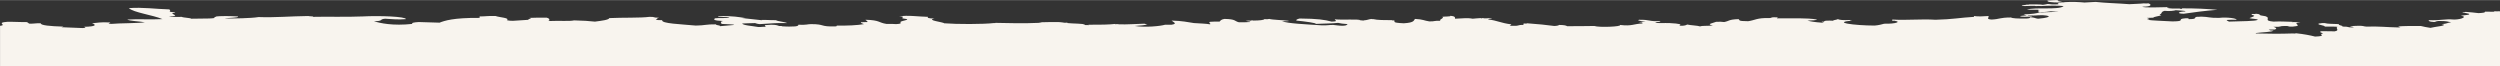
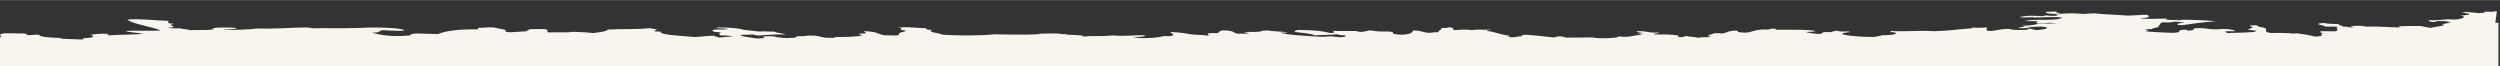
<svg xmlns="http://www.w3.org/2000/svg" xml:space="preserve" width="2000px" height="53px" version="1.1" style="shape-rendering:geometricPrecision; text-rendering:geometricPrecision; image-rendering:optimizeQuality; fill-rule:evenodd; clip-rule:evenodd" viewBox="0 0 122120300 3225400">
  <rect x="0" y="0" width="122120300" height="3225400" fill="#333333" stroke="none" />
  <defs>
    <style type="text/css">
   
    .fil0 {fill:#F8F4EE;fill-rule:nonzero}
   
  </style>
  </defs>
  <g id="Ebene_x0020_1">
-     <path class="fil0" d="M121968100 549200l-118300 -5000c-9100,48300 -177000,13400 -468900,20200 39500,42300 -92400,62400 -312200,71100 -192700,-22400 -384300,-44900 -626600,-60900l-39500 15000 -116100 -5000c-5600,54800 427200,52600 312200,121700 -80000,26700 -309900,34200 -391000,60900 335800,33500 50700,175800 -313400,182600 -522900,-40900 -617600,52400 -1252100,30500 -57500,59200 200600,109700 392200,81000 -184900,-2800 6700,-37900 77700,-40600 439600,-9500 439600,37800 625600,60900 -200700,24600 -202900,75000 -468900,91200 408000,65800 -360700,129000 -547800,182600 -191600,-26100 -329100,-58800 -468800,-91400 -433900,-2100 -846400,-1300 -1095500,20500 -47400,17900 228800,41900 0,50500 -587200,-10100 -950100,-62500 -1565500,-40500 -155500,-10200 -122800,-44900 -391100,-40500 -193800,-1600 -242300,15900 -391100,20300 -55200,25200 344900,41700 78900,60700 -258100,-300 -135300,-50100 -470000,-40500 77800,-57400 -261500,-60700 -156600,-121700 -387700,-19100 -534200,-6400 -704400,-50800 -213100,-7400 -156700,20200 -312200,20300l39400 10200 -39400 10100c3300,57100 338100,71100 312200,131900 225400,1300 512800,-5500 626600,10200 -134100,62100 149900,180200 -156700,223100 -282900,-16600 -378700,1700 -625500,-10100 -169000,39600 14700,73300 77800,111400 -294200,45800 249100,126700 -391100,152100 -248000,-62400 -535400,-119900 -938800,-162300l-39500 15300 -117200 -5100c-685300,24300 -1156400,11600 -1798800,0 0,-6700 0,-13400 0,-20200 285100,-40700 828400,-48100 860000,-121700 -236800,3600 -162300,-33100 -234500,-50700 103700,0 208500,0 313300,0 108200,-56600 49600,-85400 -78800,-131800 429300,18400 247900,-42300 547700,-40700 267100,-7600 99200,41200 391100,30500 612000,-48300 -155500,-156400 391100,-212900 -136400,700 -243500,-2300 -313400,-10100l-117200 5000 39500 -15200c-386600,-5200 -552300,-29500 -938800,-10200 -532000,-49100 -94700,-167300 -391100,-263600 -55300,-17800 -188300,-24100 -234500,-40600 -76600,-26300 5700,-64100 -234400,-81000l-39500 15200 -117200 -5100c-164500,38600 75600,59200 77800,91200 2300,30000 -234400,111600 -234400,111500 65400,38000 488000,40800 391100,91300 -115000,59800 -758600,60700 -1407700,81100 16900,-32600 -138700,-42800 -78900,-81100 92400,-11700 276100,-11400 468800,-10100 5600,-69000 -461000,-136500 -861000,-91300 -492600,6400 -489200,-51600 -860000,-60900 -99200,500 -108200,13100 -235600,10300 -148700,34500 57500,115400 -389900,111400 -18100,-17900 78900,-50700 -156700,-40600 -481200,36300 81200,145400 -626600,152200 -407900,-28100 -986200,-34400 -1250500,-81100 247900,-35800 45000,-47100 0,-91300 147300,2200 171900,-11400 312800,-10200 5900,-45900 297400,-75700 390700,-121700 -1700,1200 -108900,-16400 -78300,-30400 148300,-66300 29200,-124900 235000,-182500 232700,27300 475900,-5500 548100,-30300 164500,19200 500400,16100 468800,60700 -316700,2700 -483500,104800 -78900,111700 485800,-72400 1004200,-140500 1644400,-192800 -485800,-44000 -1080800,-73400 -1722200,-71000 -6700,16000 10200,35300 -156600,30400 -74400,-18800 234400,-33900 0,-40500 80000,30600 -173600,17900 -313300,20300 -258000,-16600 -369900,-39600 -155600,-71000 -445600,4100 -1226300,47000 -1329800,-20300 508000,2700 451400,-114000 312200,-162200l-117400 5100 -117200 -5100c-168600,22200 -481400,25500 -703800,40600 -514700,-41500 -1207700,-59800 -1643100,-111500 -221100,5100 -331900,24400 -548100,30300 -222200,-21700 -588700,-44400 -938300,-20200l-102100 13100c-60800,-5300 -115300,-7900 -171400,-11500l117100 -11700c-130900,-25700 -306900,-45400 -156700,-81300 -150200,-19500 -314800,10700 -547500,10300 -61200,68700 164000,100300 625200,101300 0,10300 64500,12300 79000,20300 -486000,-4800 72500,63000 -312900,71100 -249700,8700 -241800,-16000 -391300,-20400 -78500,13600 -129200,30700 -234700,40600 -86200,-26000 -420200,-19900 -704200,-20200l39000 15100 -117200 -5000c-43800,24800 -302200,21500 -234400,60700 190600,25100 338800,-7400 625800,0 4500,6200 11600,12100 78000,10100l117200 -5000 117600 5000c269700,-19700 961500,-36600 1095300,10300 -291500,191200 -1359100,30000 -1799500,162300 224400,22900 543700,-18800 626100,30400 -154200,21200 -59800,67300 0,91100l143500 -5000c0,0 91000,15100 404400,-35400 137800,9100 228200,24400 390600,30400 -249600,-2100 -405900,15500 -704000,20100l-117400 5200 -117100 -5200c-118400,52300 -356000,89300 -782800,101600l39500 15200 38700 15200c0,10100 63700,12100 78500,20200 -108400,16500 -372500,12600 -312900,50800 186300,45600 851500,-10300 469000,-30500l-117100 -5100c21900,-6700 30400,-13600 39200,-20200l77900 5000c278100,19900 284600,-13100 626300,-10200 582300,41000 164300,144600 -234700,172400 -167400,-18800 -141000,-62800 -391600,-70900 16700,29200 -19500,51400 -156100,60800 -459500,8900 -709600,-9400 -782200,-50600 -554700,2500 -522100,81000 -938900,101400 -321700,-22600 -82700,-117800 -156400,-172500 -231000,14600 -514700,33400 -704100,0 0,13600 0,27100 0,40700 -683400,39900 -1037300,122400 -1878200,141900 -714400,-46100 -1371000,32400 -2112300,-10100 0,20200 0,40500 0,60700l117400 -5100 39000 15300c254100,32600 44100,145200 -547800,131800 -139200,32600 -234900,71000 -469000,91300 -1019800,-3200 -2108600,-157900 -1095200,-243400l-118000 -11800 39300 -18600c-379500,19100 -530000,600 -625800,-40600 -39600,25300 -148100,41700 -235000,60900l39500 18600c-125800,-5400 -264200,-10200 -344700,-5100 -138600,12200 -137300,32900 -125000,52300l-117100 -5000c-46900,18100 229700,42100 0,50700 -323200,-22400 -553300,-56700 -704200,-101400 236300,-6600 451600,-15800 469400,-50600 -464300,-89500 -1231300,-52500 -1956000,-61000 -14000,-33000 184100,-48700 -156500,-50600 -161200,2800 -73400,37700 -234700,40500 -580700,-19300 -681500,106400 -1017300,152200 -545000,-1100 -384100,-59400 -469200,-101500 -492600,14000 -451300,97100 -703900,142100 -184900,-15000 -146300,-21500 -391300,-10200 -114300,52200 -531300,116800 -156300,172400 -191200,40000 -495300,2800 -626600,50800 -112100,-43000 -477500,-53000 -625900,-91500 -80900,26700 -62700,66300 -391200,61000 138600,-73300 36100,-103600 -469200,-132000 -223500,-12400 -670700,25100 -704300,-30300 73300,-24300 314600,-26900 235200,-71000 -536600,36900 -459900,-69100 -1017200,-60800 -183200,36300 187100,73000 312800,101400 -178600,-2800 -294000,2400 -312800,20300 199800,1100 155200,33800 156500,60700 -427000,12600 -499900,143800 -1095400,71000 110800,85900 -1026500,130900 -1252100,50700 -471300,-100 -805200,17300 -1329700,10300 -50600,-30600 -122200,-58500 -391300,-61000 -26200,23700 -80500,43700 -234400,50700 -468000,-58300 -715000,-87700 -1330400,-131700l-39100 15100 -117600 -5100c-43000,40600 -43000,30700 0,71000 -385800,-9300 -146700,62200 -625400,40700 -176800,-22000 64100,-34700 0,-71000 -481300,-58200 -713200,-195400 -1095700,-233200 -89300,-42100 164700,-39600 156600,-71100 -188900,-4100 -170100,18600 -391300,10100 -4400,-6100 -11500,-11900 -78300,-10100l-39100 15200 -39200 -15200c-162500,6000 -252800,21300 -391100,30400 -263100,-53100 -490200,-10200 -860500,0 -6600,-56600 39900,-120100 -235000,-141900 75800,43700 -304800,28200 -390800,50800 152500,49100 -211800,147100 -78000,192500 -343700,-10600 -257200,34400 -548400,30500 -261400,-37000 -300800,-103100 -703900,-121800 -64400,64800 -8100,182300 -547400,213100 -647400,-28600 -388200,-89800 -469700,-142000l-117300 5000 39200 -15000c-407900,-1100 -744500,-2100 -938800,-50900l-78200 0 0 -10200c-175200,18000 -185800,57100 -391500,71100l0 10100 -273800 -25300 117800 5200c-127000,-62000 -847600,-3600 -1252200,-40600 -33500,47600 232100,96600 -156300,111400 -352300,-93700 -668300,-142200 -1565100,-152100 -100800,27500 -191700,56300 -156500,101400 418900,41000 1008500,119700 939300,162200 350300,-18600 847300,-18500 1095200,-50700 102200,27400 249100,48900 469000,60900 -55400,30000 -21100,71600 -234200,81200 -242600,-2600 -304100,-28300 -469500,-40700 -248000,-1600 -261700,27100 -547900,20400 -774600,-51600 -1679900,-86500 -1955900,-202800 138400,-2300 392200,10300 313200,-20400 -265000,-36700 -764700,-42800 -939000,-91300l-91500 15300 -143300 -5100c-27200,43800 -209800,67500 -547500,71000 -5000,-6200 -11900,-12000 -78500,-10100l-39100 15100 -117200 -5000c-381300,19300 183100,27600 78200,71100 -100900,13900 -340100,9900 -547800,10100 -225000,-55500 -127300,-152500 -704000,-162400 -170900,32100 -188400,83800 -234900,131900 -192700,-1200 -377100,-1500 -469800,10200 -97000,59900 80500,88300 0,121700 -165000,-32600 -504500,-42800 -781900,-61000 -318100,-46500 -539700,-105700 -1095200,-121600 61000,59700 330700,153600 0,202800 -104800,0 -208700,0 -313400,0 -236200,69700 -961400,141400 -1486300,60800 272200,-18700 537100,-38400 625900,-81000 -109700,-2600 -89400,-22200 -156700,-30500 -451800,10100 -824400,46000 -1251200,30500 -4700,-6300 -11700,-12100 -78500,-10200l-117100 5000 38700 -15200c-281900,34500 -749000,45000 -1329800,40600l38900 18700c-104100,-3300 -208700,-4400 -312700,-6800l116800 -11900c-18400,-61700 -597500,-50900 -860400,-81200 0,-6800 0,-13400 0,-20200l-143200 5200 -91500 -15300c-117200,-7200 -69800,-17600 -234600,-20200 -125800,-2200 -573500,2100 -782700,10100 -17100,600 -80700,26500 -156200,30300 -669800,34200 -1583800,11800 -2112500,0l0 10100 -78300 0c-516400,59700 -1799500,60100 -2425600,10300 -5400,-54600 -914900,-150300 -469200,-233300 -301500,-1500 -367000,-33500 -312800,-81000 -461000,-8100 -1017500,-95000 -1408200,-20300 345000,6400 85500,59900 156200,91100 49500,22100 230300,27700 234500,50900 7500,40100 -222800,66600 -312700,111400 -87000,43500 153500,99900 -234500,121700 -92800,-11700 -276700,-11500 -469800,-10200 -396000,-60000 -306200,-183300 -1017100,-202700 -9500,41800 136100,63500 78500,111600 -148100,-2300 -173000,11300 -313000,10100 -4600,37600 78600,64100 156500,91200 -328700,58200 -798200,80500 -1330200,71000 -13100,15100 27800,37400 -78100,40700 -761800,20200 -482300,-110300 -1173700,-111700 -178800,-300 -220700,49700 -626600,30400 13500,35400 -20000,65000 -155900,81300 -186000,7000 -373000,15700 -547600,0l-117000 -5100 39000 -15400c-52200,0 -104300,0 -156400,0 -79400,-26900 -129200,-57600 -391600,-60800 -115800,5300 -196500,15000 -312500,20300 56200,45700 -25800,50600 77800,81200 -220900,-8500 -202400,14300 -391000,10100 -291900,-53600 -770700,-82600 -782200,-172500 153700,-13800 446600,-9500 626000,-20300 63200,19000 100900,41100 234400,50800 549900,-31300 771000,-63300 1330100,-50800 -100600,-57800 -464500,-81700 -547700,-141700 -302700,5300 -382000,-18200 -704500,-10300l39500 15300 -540700 -59000c-140700,-16500 -282000,-32800 -437100,-47600l156000 0c-316400,-50300 -584200,-106600 -1330200,-101400 -89200,62400 526200,33300 548100,81100 -160200,38500 -467000,-1500 -704100,30400 -99300,67700 -47600,112700 391000,131900 -185200,48700 -68300,82500 -77900,141900 193900,18900 589800,11500 625700,50700 -252900,18100 -490400,37900 -703900,61000 59600,-52100 -317400,-53500 -156700,-91300 -541000,-5900 -559200,55800 -1017300,60800 -709600,-67000 -1701100,-97300 -1642800,-263500 -146100,-1500 -261500,-6800 -312900,-20400 63900,-32300 49900,-74800 156400,-101500 -322500,8100 -146700,-48400 -469500,-40400 -441500,58100 -1299400,28100 -1955900,60700 -25000,84800 -361400,128900 -704500,172400 -269200,-29300 -583400,-52800 -1016800,-60800 -219300,51800 -709200,7800 -1173800,30400 600,-10200 -63200,-12100 -78200,-20300 72800,-52200 59500,-94700 -78300,-142000 -343300,-9800 -545900,2200 -860300,10200 262100,31800 -210200,60100 0,91300 -263500,16400 -527600,33000 -782500,50600 -195700,1800 -244600,-15500 -312800,-30200 168400,-113200 -366800,-135200 -547900,-203000 -411800,-12700 -463800,21100 -782000,20400 0,23500 0,47200 0,70900 -1291000,-10400 -1722300,140000 -1956300,233200 -329500,-11300 -698100,-17600 -1016700,-30300 -235300,13300 -371800,39700 -313200,91100 -945400,103100 -1580300,-34700 -1877600,-131700 490600,-500 241200,-97200 547300,-121800 347900,23100 645800,51200 1017500,20300 8600,-127900 -1305200,-175300 -2112500,-131700 -807600,34300 -1786200,3100 -2425500,20300 68400,-32800 -203200,-21100 -234600,-40700 -879800,9800 -1627300,82200 -2425700,50800 -369000,62100 -1175700,68800 -1642900,70900 128600,-44200 731300,-26900 625800,-101300 -344600,-19300 -870000,-32500 -1095600,10000l39600 15400 -117400 5000c270900,93700 -572900,66700 -1095500,81000 -50200,-44000 -406800,-48600 -469400,-91100 -233400,13200 -522300,400 -626400,-30500 747300,-1300 -162700,-143300 313600,-172400l-39100 -10100 39100 -10300c-509400,-16500 -105800,-88500 -313600,-141700 -652800,-16700 -1268000,-112500 -1955400,-61000 228200,218100 1165300,332300 1643200,537400 -572700,27800 -1233200,-11400 -1721600,20400 95800,68700 584400,86500 860500,131800 -321600,56200 -1205600,39700 -1643000,81000 -307700,-26300 59600,-46700 -77700,-70900 -439000,-24100 -591500,16400 -861100,40600 212400,69700 227300,161300 -391100,172400 33800,22400 179800,54900 -78300,60800 -349600,-12200 -669300,-28200 -1017300,-40600 4600,-12800 100700,-13900 78700,-30400 -635300,-19100 -1107500,-59300 -1095900,-162200 -285800,-6700 -300100,22000 -547000,20200 -82000,-23100 -49800,-61100 -156700,-81000 -393600,6900 -545200,-17400 -938600,-10200 -560400,43000 -9600,144800 -313700,192700 -9900,-900 -21800,-1600 -32500,-2500l0 1973900 88798500 0 605600 0 11184400 0 544100 0 288200 0 1429900 0 3313800 0 2680100 0 7762100 0 508300 0 5005300 0 0 -2592800 -22600 -2300 22600 700 0 -78100c-13500,-2700 -25900,-5400 -35000,-8700l-117200 5000z" />
+     <path class="fil0" d="M121968100 549200l-118300 -5000c-9100,48300 -177000,13400 -468900,20200 39500,42300 -92400,62400 -312200,71100 -192700,-22400 -384300,-44900 -626600,-60900l-39500 15000 -116100 -5000c-5600,54800 427200,52600 312200,121700 -80000,26700 -309900,34200 -391000,60900 335800,33500 50700,175800 -313400,182600 -522900,-40900 -617600,52400 -1252100,30500 -57500,59200 200600,109700 392200,81000 -184900,-2800 6700,-37900 77700,-40600 439600,-9500 439600,37800 625600,60900 -200700,24600 -202900,75000 -468900,91200 408000,65800 -360700,129000 -547800,182600 -191600,-26100 -329100,-58800 -468800,-91400 -433900,-2100 -846400,-1300 -1095500,20500 -47400,17900 228800,41900 0,50500 -587200,-10100 -950100,-62500 -1565500,-40500 -155500,-10200 -122800,-44900 -391100,-40500 -193800,-1600 -242300,15900 -391100,20300 -55200,25200 344900,41700 78900,60700 -258100,-300 -135300,-50100 -470000,-40500 77800,-57400 -261500,-60700 -156600,-121700 -387700,-19100 -534200,-6400 -704400,-50800 -213100,-7400 -156700,20200 -312200,20300l39400 10200 -39400 10100c3300,57100 338100,71100 312200,131900 225400,1300 512800,-5500 626600,10200 -134100,62100 149900,180200 -156700,223100 -282900,-16600 -378700,1700 -625500,-10100 -169000,39600 14700,73300 77800,111400 -294200,45800 249100,126700 -391100,152100 -248000,-62400 -535400,-119900 -938800,-162300l-39500 15300 -117200 -5100l-117200 5000 39500 -15200c-386600,-5200 -552300,-29500 -938800,-10200 -532000,-49100 -94700,-167300 -391100,-263600 -55300,-17800 -188300,-24100 -234500,-40600 -76600,-26300 5700,-64100 -234400,-81000l-39500 15200 -117200 -5100c-164500,38600 75600,59200 77800,91200 2300,30000 -234400,111600 -234400,111500 65400,38000 488000,40800 391100,91300 -115000,59800 -758600,60700 -1407700,81100 16900,-32600 -138700,-42800 -78900,-81100 92400,-11700 276100,-11400 468800,-10100 5600,-69000 -461000,-136500 -861000,-91300 -492600,6400 -489200,-51600 -860000,-60900 -99200,500 -108200,13100 -235600,10300 -148700,34500 57500,115400 -389900,111400 -18100,-17900 78900,-50700 -156700,-40600 -481200,36300 81200,145400 -626600,152200 -407900,-28100 -986200,-34400 -1250500,-81100 247900,-35800 45000,-47100 0,-91300 147300,2200 171900,-11400 312800,-10200 5900,-45900 297400,-75700 390700,-121700 -1700,1200 -108900,-16400 -78300,-30400 148300,-66300 29200,-124900 235000,-182500 232700,27300 475900,-5500 548100,-30300 164500,19200 500400,16100 468800,60700 -316700,2700 -483500,104800 -78900,111700 485800,-72400 1004200,-140500 1644400,-192800 -485800,-44000 -1080800,-73400 -1722200,-71000 -6700,16000 10200,35300 -156600,30400 -74400,-18800 234400,-33900 0,-40500 80000,30600 -173600,17900 -313300,20300 -258000,-16600 -369900,-39600 -155600,-71000 -445600,4100 -1226300,47000 -1329800,-20300 508000,2700 451400,-114000 312200,-162200l-117400 5100 -117200 -5100c-168600,22200 -481400,25500 -703800,40600 -514700,-41500 -1207700,-59800 -1643100,-111500 -221100,5100 -331900,24400 -548100,30300 -222200,-21700 -588700,-44400 -938300,-20200l-102100 13100c-60800,-5300 -115300,-7900 -171400,-11500l117100 -11700c-130900,-25700 -306900,-45400 -156700,-81300 -150200,-19500 -314800,10700 -547500,10300 -61200,68700 164000,100300 625200,101300 0,10300 64500,12300 79000,20300 -486000,-4800 72500,63000 -312900,71100 -249700,8700 -241800,-16000 -391300,-20400 -78500,13600 -129200,30700 -234700,40600 -86200,-26000 -420200,-19900 -704200,-20200l39000 15100 -117200 -5000c-43800,24800 -302200,21500 -234400,60700 190600,25100 338800,-7400 625800,0 4500,6200 11600,12100 78000,10100l117200 -5000 117600 5000c269700,-19700 961500,-36600 1095300,10300 -291500,191200 -1359100,30000 -1799500,162300 224400,22900 543700,-18800 626100,30400 -154200,21200 -59800,67300 0,91100l143500 -5000c0,0 91000,15100 404400,-35400 137800,9100 228200,24400 390600,30400 -249600,-2100 -405900,15500 -704000,20100l-117400 5200 -117100 -5200c-118400,52300 -356000,89300 -782800,101600l39500 15200 38700 15200c0,10100 63700,12100 78500,20200 -108400,16500 -372500,12600 -312900,50800 186300,45600 851500,-10300 469000,-30500l-117100 -5100c21900,-6700 30400,-13600 39200,-20200l77900 5000c278100,19900 284600,-13100 626300,-10200 582300,41000 164300,144600 -234700,172400 -167400,-18800 -141000,-62800 -391600,-70900 16700,29200 -19500,51400 -156100,60800 -459500,8900 -709600,-9400 -782200,-50600 -554700,2500 -522100,81000 -938900,101400 -321700,-22600 -82700,-117800 -156400,-172500 -231000,14600 -514700,33400 -704100,0 0,13600 0,27100 0,40700 -683400,39900 -1037300,122400 -1878200,141900 -714400,-46100 -1371000,32400 -2112300,-10100 0,20200 0,40500 0,60700l117400 -5100 39000 15300c254100,32600 44100,145200 -547800,131800 -139200,32600 -234900,71000 -469000,91300 -1019800,-3200 -2108600,-157900 -1095200,-243400l-118000 -11800 39300 -18600c-379500,19100 -530000,600 -625800,-40600 -39600,25300 -148100,41700 -235000,60900l39500 18600c-125800,-5400 -264200,-10200 -344700,-5100 -138600,12200 -137300,32900 -125000,52300l-117100 -5000c-46900,18100 229700,42100 0,50700 -323200,-22400 -553300,-56700 -704200,-101400 236300,-6600 451600,-15800 469400,-50600 -464300,-89500 -1231300,-52500 -1956000,-61000 -14000,-33000 184100,-48700 -156500,-50600 -161200,2800 -73400,37700 -234700,40500 -580700,-19300 -681500,106400 -1017300,152200 -545000,-1100 -384100,-59400 -469200,-101500 -492600,14000 -451300,97100 -703900,142100 -184900,-15000 -146300,-21500 -391300,-10200 -114300,52200 -531300,116800 -156300,172400 -191200,40000 -495300,2800 -626600,50800 -112100,-43000 -477500,-53000 -625900,-91500 -80900,26700 -62700,66300 -391200,61000 138600,-73300 36100,-103600 -469200,-132000 -223500,-12400 -670700,25100 -704300,-30300 73300,-24300 314600,-26900 235200,-71000 -536600,36900 -459900,-69100 -1017200,-60800 -183200,36300 187100,73000 312800,101400 -178600,-2800 -294000,2400 -312800,20300 199800,1100 155200,33800 156500,60700 -427000,12600 -499900,143800 -1095400,71000 110800,85900 -1026500,130900 -1252100,50700 -471300,-100 -805200,17300 -1329700,10300 -50600,-30600 -122200,-58500 -391300,-61000 -26200,23700 -80500,43700 -234400,50700 -468000,-58300 -715000,-87700 -1330400,-131700l-39100 15100 -117600 -5100c-43000,40600 -43000,30700 0,71000 -385800,-9300 -146700,62200 -625400,40700 -176800,-22000 64100,-34700 0,-71000 -481300,-58200 -713200,-195400 -1095700,-233200 -89300,-42100 164700,-39600 156600,-71100 -188900,-4100 -170100,18600 -391300,10100 -4400,-6100 -11500,-11900 -78300,-10100l-39100 15200 -39200 -15200c-162500,6000 -252800,21300 -391100,30400 -263100,-53100 -490200,-10200 -860500,0 -6600,-56600 39900,-120100 -235000,-141900 75800,43700 -304800,28200 -390800,50800 152500,49100 -211800,147100 -78000,192500 -343700,-10600 -257200,34400 -548400,30500 -261400,-37000 -300800,-103100 -703900,-121800 -64400,64800 -8100,182300 -547400,213100 -647400,-28600 -388200,-89800 -469700,-142000l-117300 5000 39200 -15000c-407900,-1100 -744500,-2100 -938800,-50900l-78200 0 0 -10200c-175200,18000 -185800,57100 -391500,71100l0 10100 -273800 -25300 117800 5200c-127000,-62000 -847600,-3600 -1252200,-40600 -33500,47600 232100,96600 -156300,111400 -352300,-93700 -668300,-142200 -1565100,-152100 -100800,27500 -191700,56300 -156500,101400 418900,41000 1008500,119700 939300,162200 350300,-18600 847300,-18500 1095200,-50700 102200,27400 249100,48900 469000,60900 -55400,30000 -21100,71600 -234200,81200 -242600,-2600 -304100,-28300 -469500,-40700 -248000,-1600 -261700,27100 -547900,20400 -774600,-51600 -1679900,-86500 -1955900,-202800 138400,-2300 392200,10300 313200,-20400 -265000,-36700 -764700,-42800 -939000,-91300l-91500 15300 -143300 -5100c-27200,43800 -209800,67500 -547500,71000 -5000,-6200 -11900,-12000 -78500,-10100l-39100 15100 -117200 -5000c-381300,19300 183100,27600 78200,71100 -100900,13900 -340100,9900 -547800,10100 -225000,-55500 -127300,-152500 -704000,-162400 -170900,32100 -188400,83800 -234900,131900 -192700,-1200 -377100,-1500 -469800,10200 -97000,59900 80500,88300 0,121700 -165000,-32600 -504500,-42800 -781900,-61000 -318100,-46500 -539700,-105700 -1095200,-121600 61000,59700 330700,153600 0,202800 -104800,0 -208700,0 -313400,0 -236200,69700 -961400,141400 -1486300,60800 272200,-18700 537100,-38400 625900,-81000 -109700,-2600 -89400,-22200 -156700,-30500 -451800,10100 -824400,46000 -1251200,30500 -4700,-6300 -11700,-12100 -78500,-10200l-117100 5000 38700 -15200c-281900,34500 -749000,45000 -1329800,40600l38900 18700c-104100,-3300 -208700,-4400 -312700,-6800l116800 -11900c-18400,-61700 -597500,-50900 -860400,-81200 0,-6800 0,-13400 0,-20200l-143200 5200 -91500 -15300c-117200,-7200 -69800,-17600 -234600,-20200 -125800,-2200 -573500,2100 -782700,10100 -17100,600 -80700,26500 -156200,30300 -669800,34200 -1583800,11800 -2112500,0l0 10100 -78300 0c-516400,59700 -1799500,60100 -2425600,10300 -5400,-54600 -914900,-150300 -469200,-233300 -301500,-1500 -367000,-33500 -312800,-81000 -461000,-8100 -1017500,-95000 -1408200,-20300 345000,6400 85500,59900 156200,91100 49500,22100 230300,27700 234500,50900 7500,40100 -222800,66600 -312700,111400 -87000,43500 153500,99900 -234500,121700 -92800,-11700 -276700,-11500 -469800,-10200 -396000,-60000 -306200,-183300 -1017100,-202700 -9500,41800 136100,63500 78500,111600 -148100,-2300 -173000,11300 -313000,10100 -4600,37600 78600,64100 156500,91200 -328700,58200 -798200,80500 -1330200,71000 -13100,15100 27800,37400 -78100,40700 -761800,20200 -482300,-110300 -1173700,-111700 -178800,-300 -220700,49700 -626600,30400 13500,35400 -20000,65000 -155900,81300 -186000,7000 -373000,15700 -547600,0l-117000 -5100 39000 -15400c-52200,0 -104300,0 -156400,0 -79400,-26900 -129200,-57600 -391600,-60800 -115800,5300 -196500,15000 -312500,20300 56200,45700 -25800,50600 77800,81200 -220900,-8500 -202400,14300 -391000,10100 -291900,-53600 -770700,-82600 -782200,-172500 153700,-13800 446600,-9500 626000,-20300 63200,19000 100900,41100 234400,50800 549900,-31300 771000,-63300 1330100,-50800 -100600,-57800 -464500,-81700 -547700,-141700 -302700,5300 -382000,-18200 -704500,-10300l39500 15300 -540700 -59000c-140700,-16500 -282000,-32800 -437100,-47600l156000 0c-316400,-50300 -584200,-106600 -1330200,-101400 -89200,62400 526200,33300 548100,81100 -160200,38500 -467000,-1500 -704100,30400 -99300,67700 -47600,112700 391000,131900 -185200,48700 -68300,82500 -77900,141900 193900,18900 589800,11500 625700,50700 -252900,18100 -490400,37900 -703900,61000 59600,-52100 -317400,-53500 -156700,-91300 -541000,-5900 -559200,55800 -1017300,60800 -709600,-67000 -1701100,-97300 -1642800,-263500 -146100,-1500 -261500,-6800 -312900,-20400 63900,-32300 49900,-74800 156400,-101500 -322500,8100 -146700,-48400 -469500,-40400 -441500,58100 -1299400,28100 -1955900,60700 -25000,84800 -361400,128900 -704500,172400 -269200,-29300 -583400,-52800 -1016800,-60800 -219300,51800 -709200,7800 -1173800,30400 600,-10200 -63200,-12100 -78200,-20300 72800,-52200 59500,-94700 -78300,-142000 -343300,-9800 -545900,2200 -860300,10200 262100,31800 -210200,60100 0,91300 -263500,16400 -527600,33000 -782500,50600 -195700,1800 -244600,-15500 -312800,-30200 168400,-113200 -366800,-135200 -547900,-203000 -411800,-12700 -463800,21100 -782000,20400 0,23500 0,47200 0,70900 -1291000,-10400 -1722300,140000 -1956300,233200 -329500,-11300 -698100,-17600 -1016700,-30300 -235300,13300 -371800,39700 -313200,91100 -945400,103100 -1580300,-34700 -1877600,-131700 490600,-500 241200,-97200 547300,-121800 347900,23100 645800,51200 1017500,20300 8600,-127900 -1305200,-175300 -2112500,-131700 -807600,34300 -1786200,3100 -2425500,20300 68400,-32800 -203200,-21100 -234600,-40700 -879800,9800 -1627300,82200 -2425700,50800 -369000,62100 -1175700,68800 -1642900,70900 128600,-44200 731300,-26900 625800,-101300 -344600,-19300 -870000,-32500 -1095600,10000l39600 15400 -117400 5000c270900,93700 -572900,66700 -1095500,81000 -50200,-44000 -406800,-48600 -469400,-91100 -233400,13200 -522300,400 -626400,-30500 747300,-1300 -162700,-143300 313600,-172400l-39100 -10100 39100 -10300c-509400,-16500 -105800,-88500 -313600,-141700 -652800,-16700 -1268000,-112500 -1955400,-61000 228200,218100 1165300,332300 1643200,537400 -572700,27800 -1233200,-11400 -1721600,20400 95800,68700 584400,86500 860500,131800 -321600,56200 -1205600,39700 -1643000,81000 -307700,-26300 59600,-46700 -77700,-70900 -439000,-24100 -591500,16400 -861100,40600 212400,69700 227300,161300 -391100,172400 33800,22400 179800,54900 -78300,60800 -349600,-12200 -669300,-28200 -1017300,-40600 4600,-12800 100700,-13900 78700,-30400 -635300,-19100 -1107500,-59300 -1095900,-162200 -285800,-6700 -300100,22000 -547000,20200 -82000,-23100 -49800,-61100 -156700,-81000 -393600,6900 -545200,-17400 -938600,-10200 -560400,43000 -9600,144800 -313700,192700 -9900,-900 -21800,-1600 -32500,-2500l0 1973900 88798500 0 605600 0 11184400 0 544100 0 288200 0 1429900 0 3313800 0 2680100 0 7762100 0 508300 0 5005300 0 0 -2592800 -22600 -2300 22600 700 0 -78100c-13500,-2700 -25900,-5400 -35000,-8700l-117200 5000z" />
  </g>
</svg>